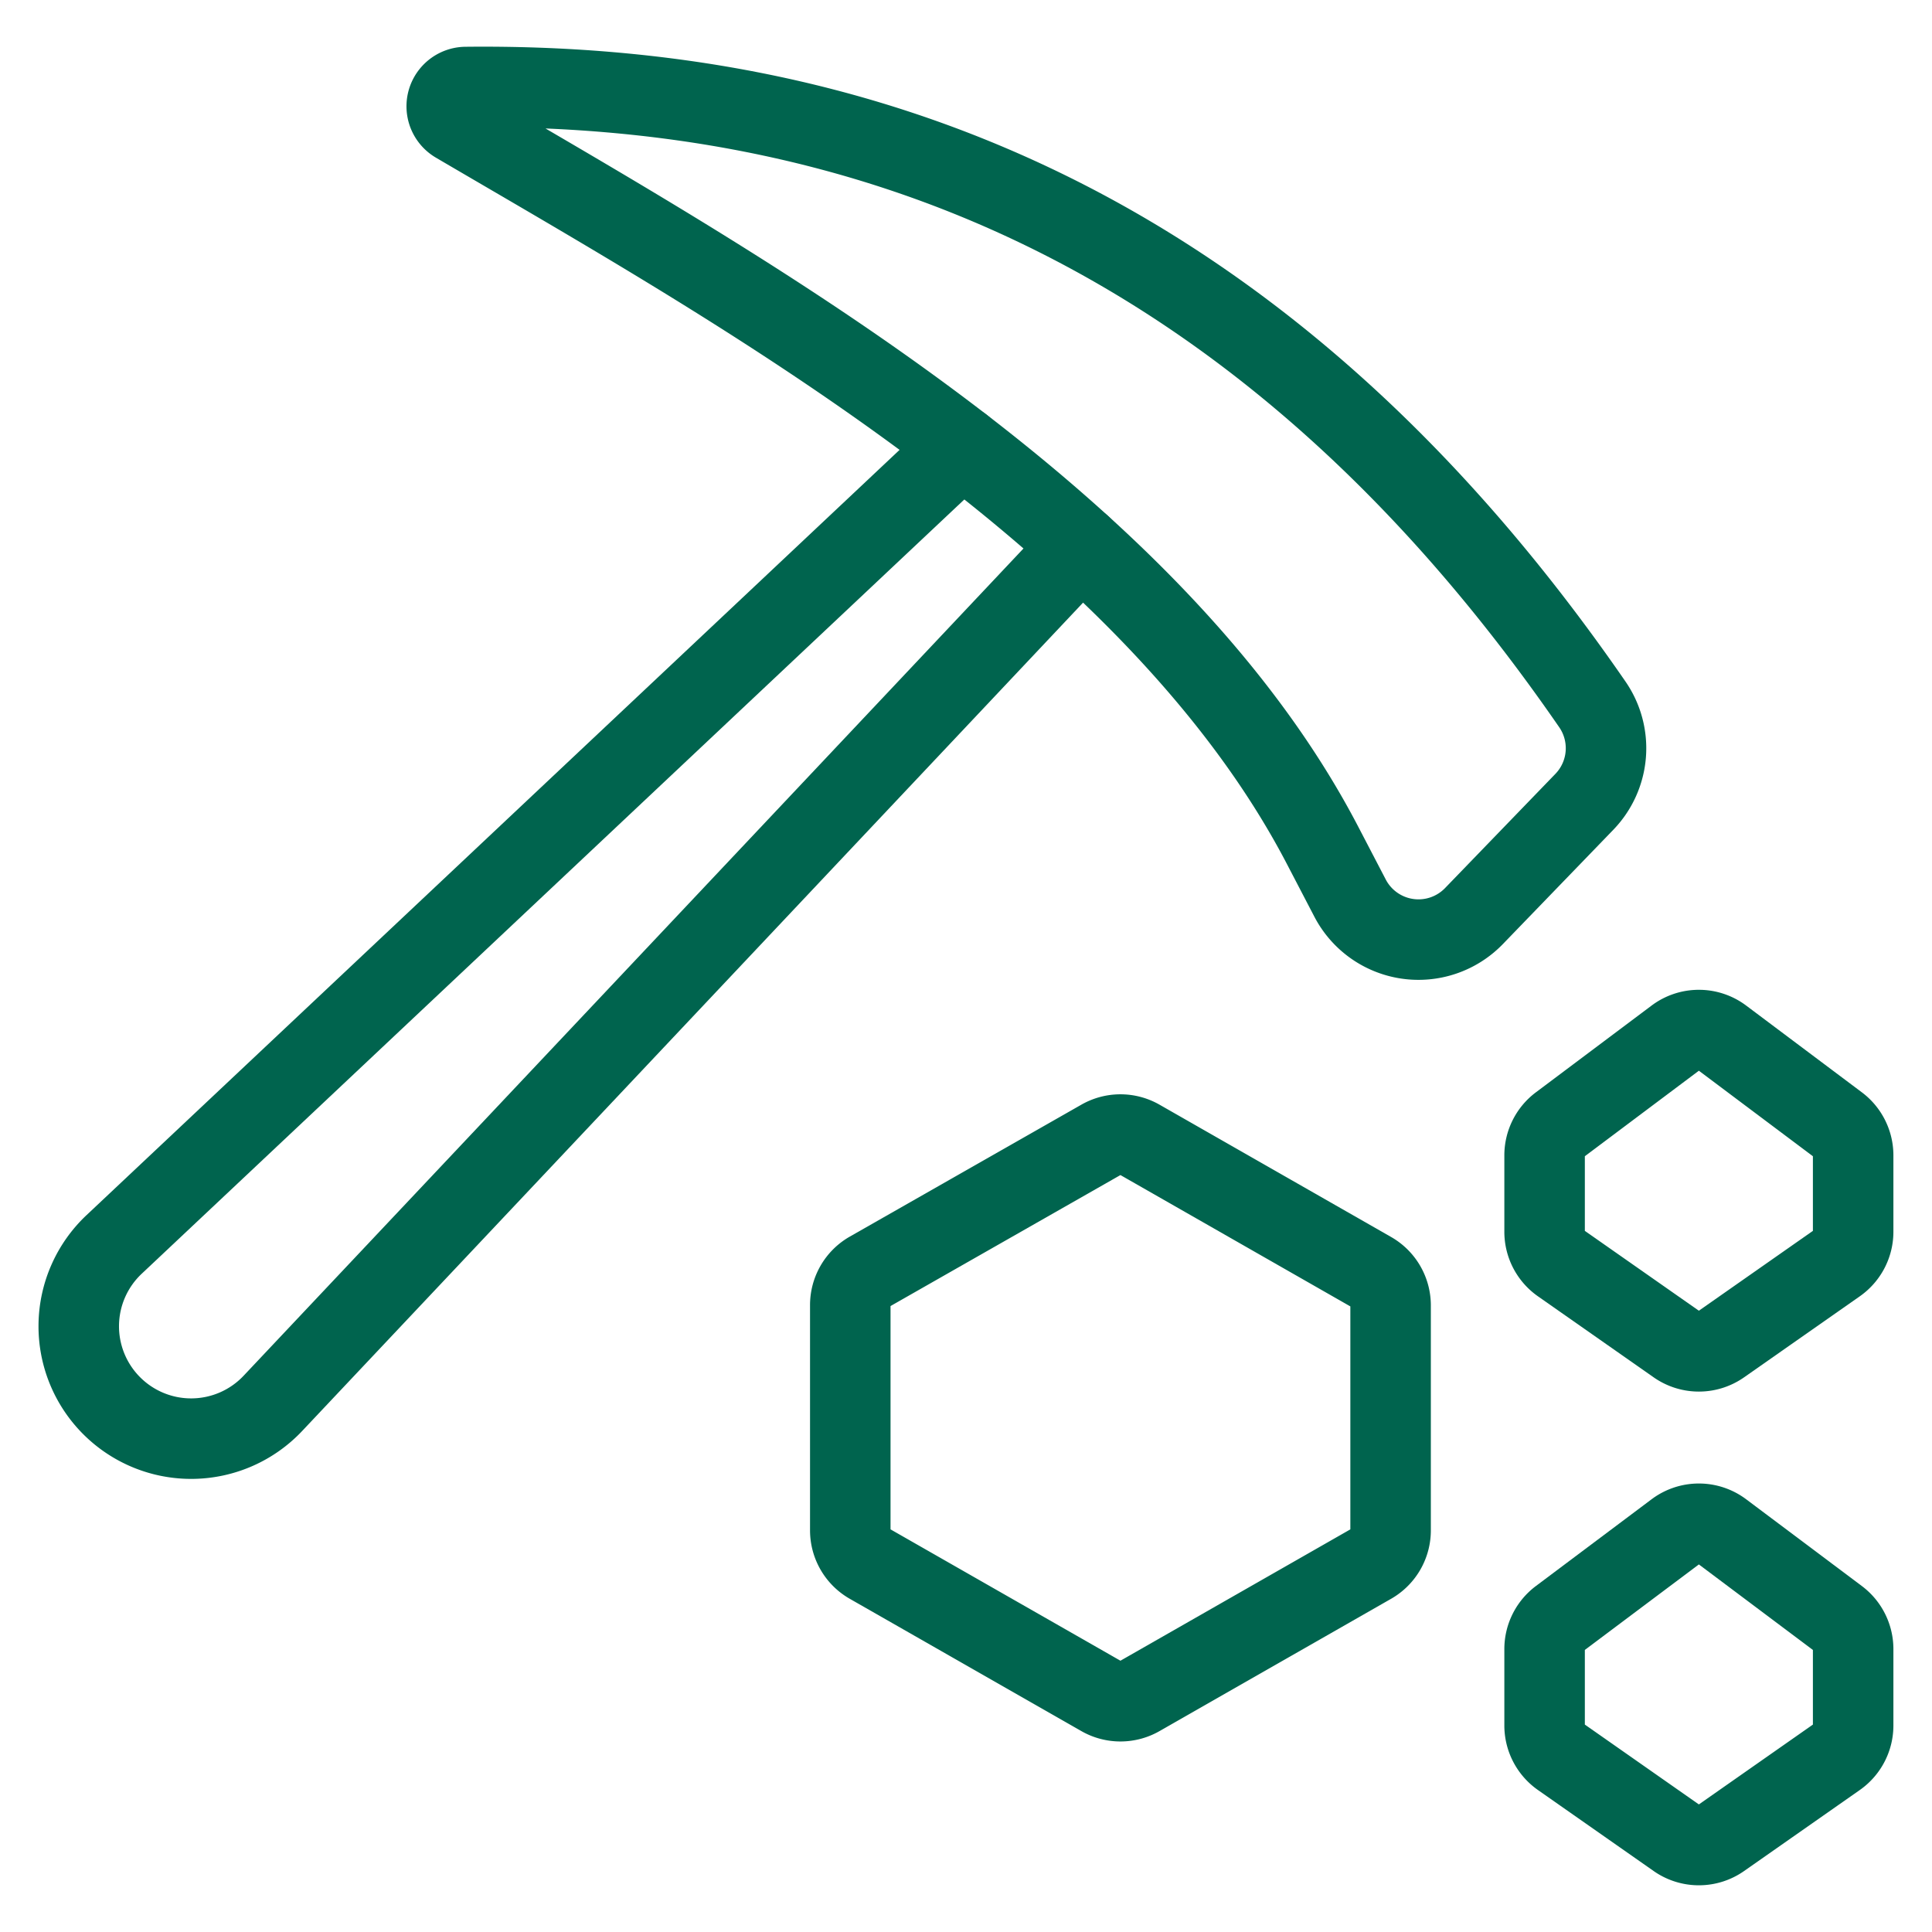
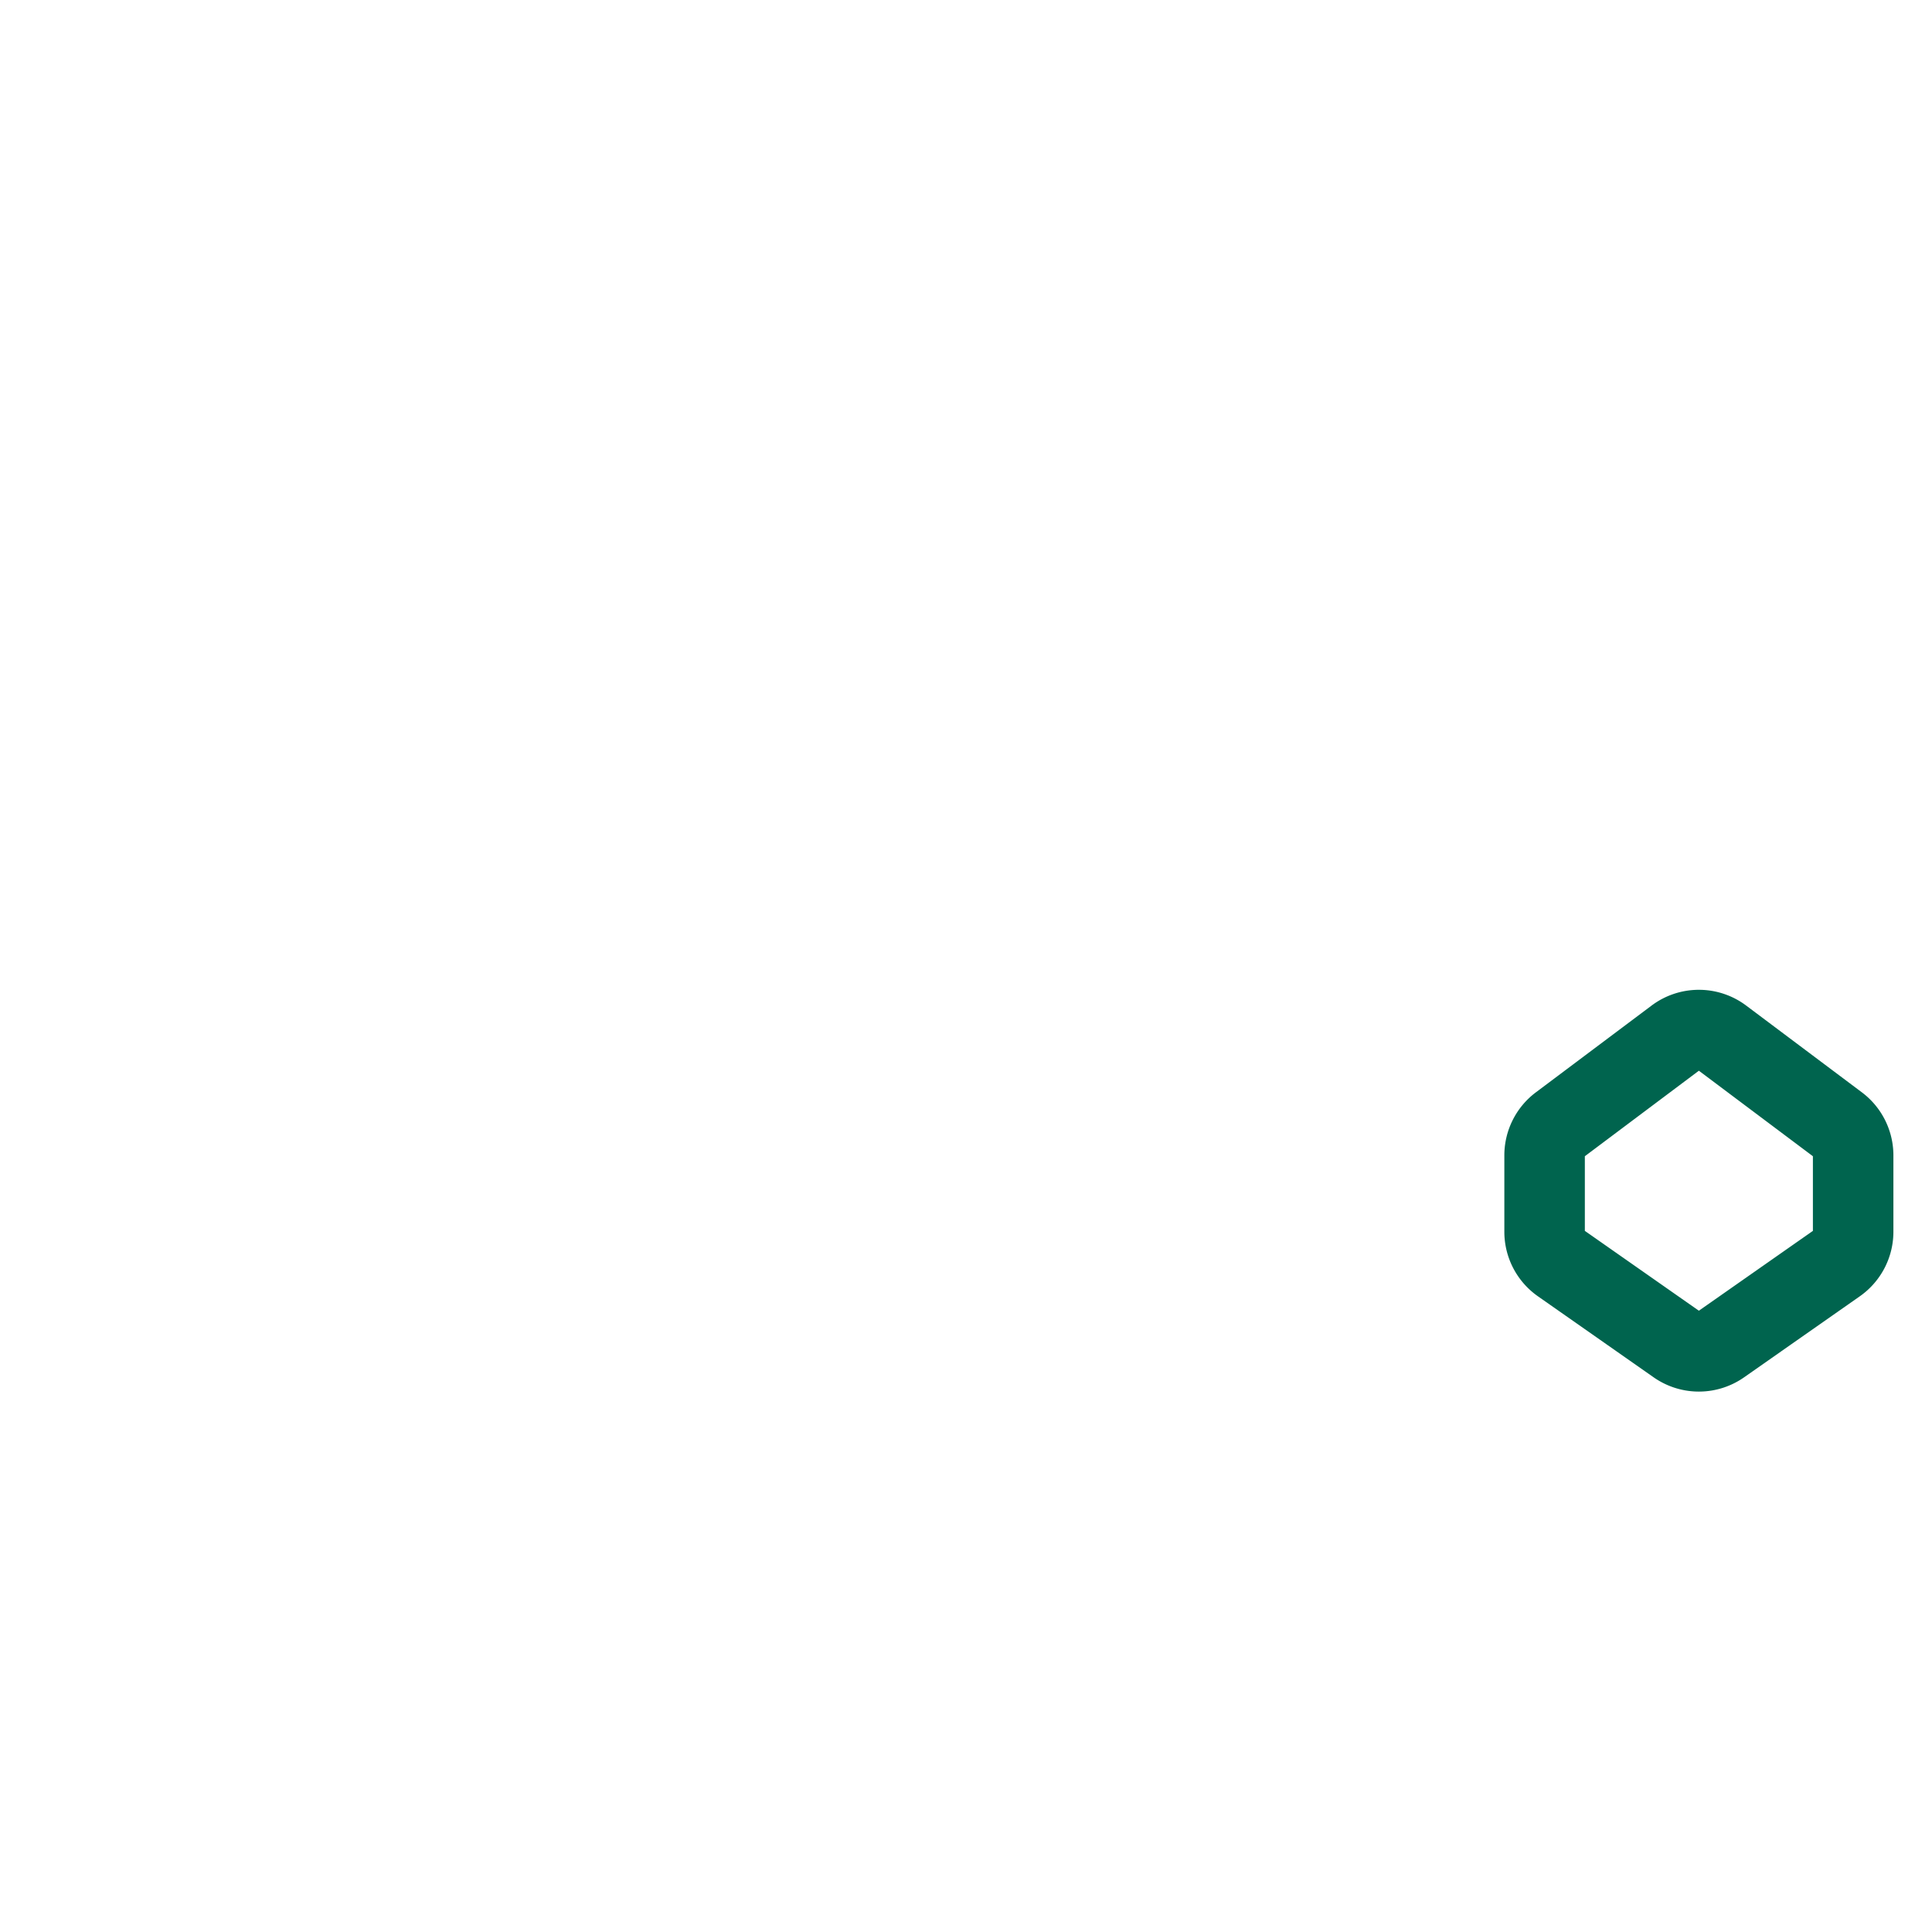
<svg xmlns="http://www.w3.org/2000/svg" viewBox="-1 -1 48 48" id="Outdoors-Mining--Streamline-Ultimate" height="48" width="48">
  <desc>
    Outdoors Mining Streamline Icon: https://streamlinehq.com
  </desc>
-   <path d="M10.337 2.055a0.479 0.479 0 0 1 0.238 -0.893c9.355 -0.1 19.521 3.067 27.983 15.333h0a1.917 1.917 0 0 1 -0.192 2.423l-2.754 2.85a1.917 1.917 0 0 1 -3.067 -0.449l-0.692 -1.328C27.588 11.818 17.239 6.103 10.337 2.055Z" fill="none" stroke="#00644e" stroke-linecap="round" stroke-linejoin="round" stroke-width="2" />
-   <path d="M22.898 10.093 1.836 29.917A2.791 2.791 0 0 0 1.775 33.925h0a2.791 2.791 0 0 0 4.004 -0.058L25.862 12.564" fill="none" stroke="#00644e" stroke-linecap="round" stroke-linejoin="round" stroke-width="2" />
-   <path d="M20.608 30.592a0.958 0.958 0 0 0 -0.483 0.832v5.597a0.958 0.958 0 0 0 0.483 0.832l5.75 3.285a0.958 0.958 0 0 0 0.958 0l5.75 -3.285a0.958 0.958 0 0 0 0.483 -0.832V31.433a0.958 0.958 0 0 0 -0.483 -0.832l-5.75 -3.285a0.958 0.958 0 0 0 -0.958 0Z" fill="none" stroke="#00644e" stroke-linecap="round" stroke-linejoin="round" stroke-width="2" />
  <path d="M37.758 26.939a0.958 0.958 0 0 0 -0.383 0.767v1.897a0.958 0.958 0 0 0 0.408 0.784l2.875 2.013a0.958 0.958 0 0 0 1.1 0l2.875 -2.013a0.958 0.958 0 0 0 0.408 -0.784v-1.897a0.958 0.958 0 0 0 -0.383 -0.767l-2.875 -2.156a0.958 0.958 0 0 0 -1.15 0Z" fill="none" stroke="#00644e" stroke-linecap="round" stroke-linejoin="round" stroke-width="2" />
-   <path d="M37.758 39.205a0.958 0.958 0 0 0 -0.383 0.767v1.897a0.958 0.958 0 0 0 0.408 0.784l2.875 2.013a0.958 0.958 0 0 0 1.1 0l2.875 -2.013a0.958 0.958 0 0 0 0.408 -0.784v-1.897a0.958 0.958 0 0 0 -0.383 -0.767l-2.875 -2.156a0.958 0.958 0 0 0 -1.15 0Z" fill="none" stroke="#00644e" stroke-linecap="round" stroke-linejoin="round" stroke-width="2" />
</svg>